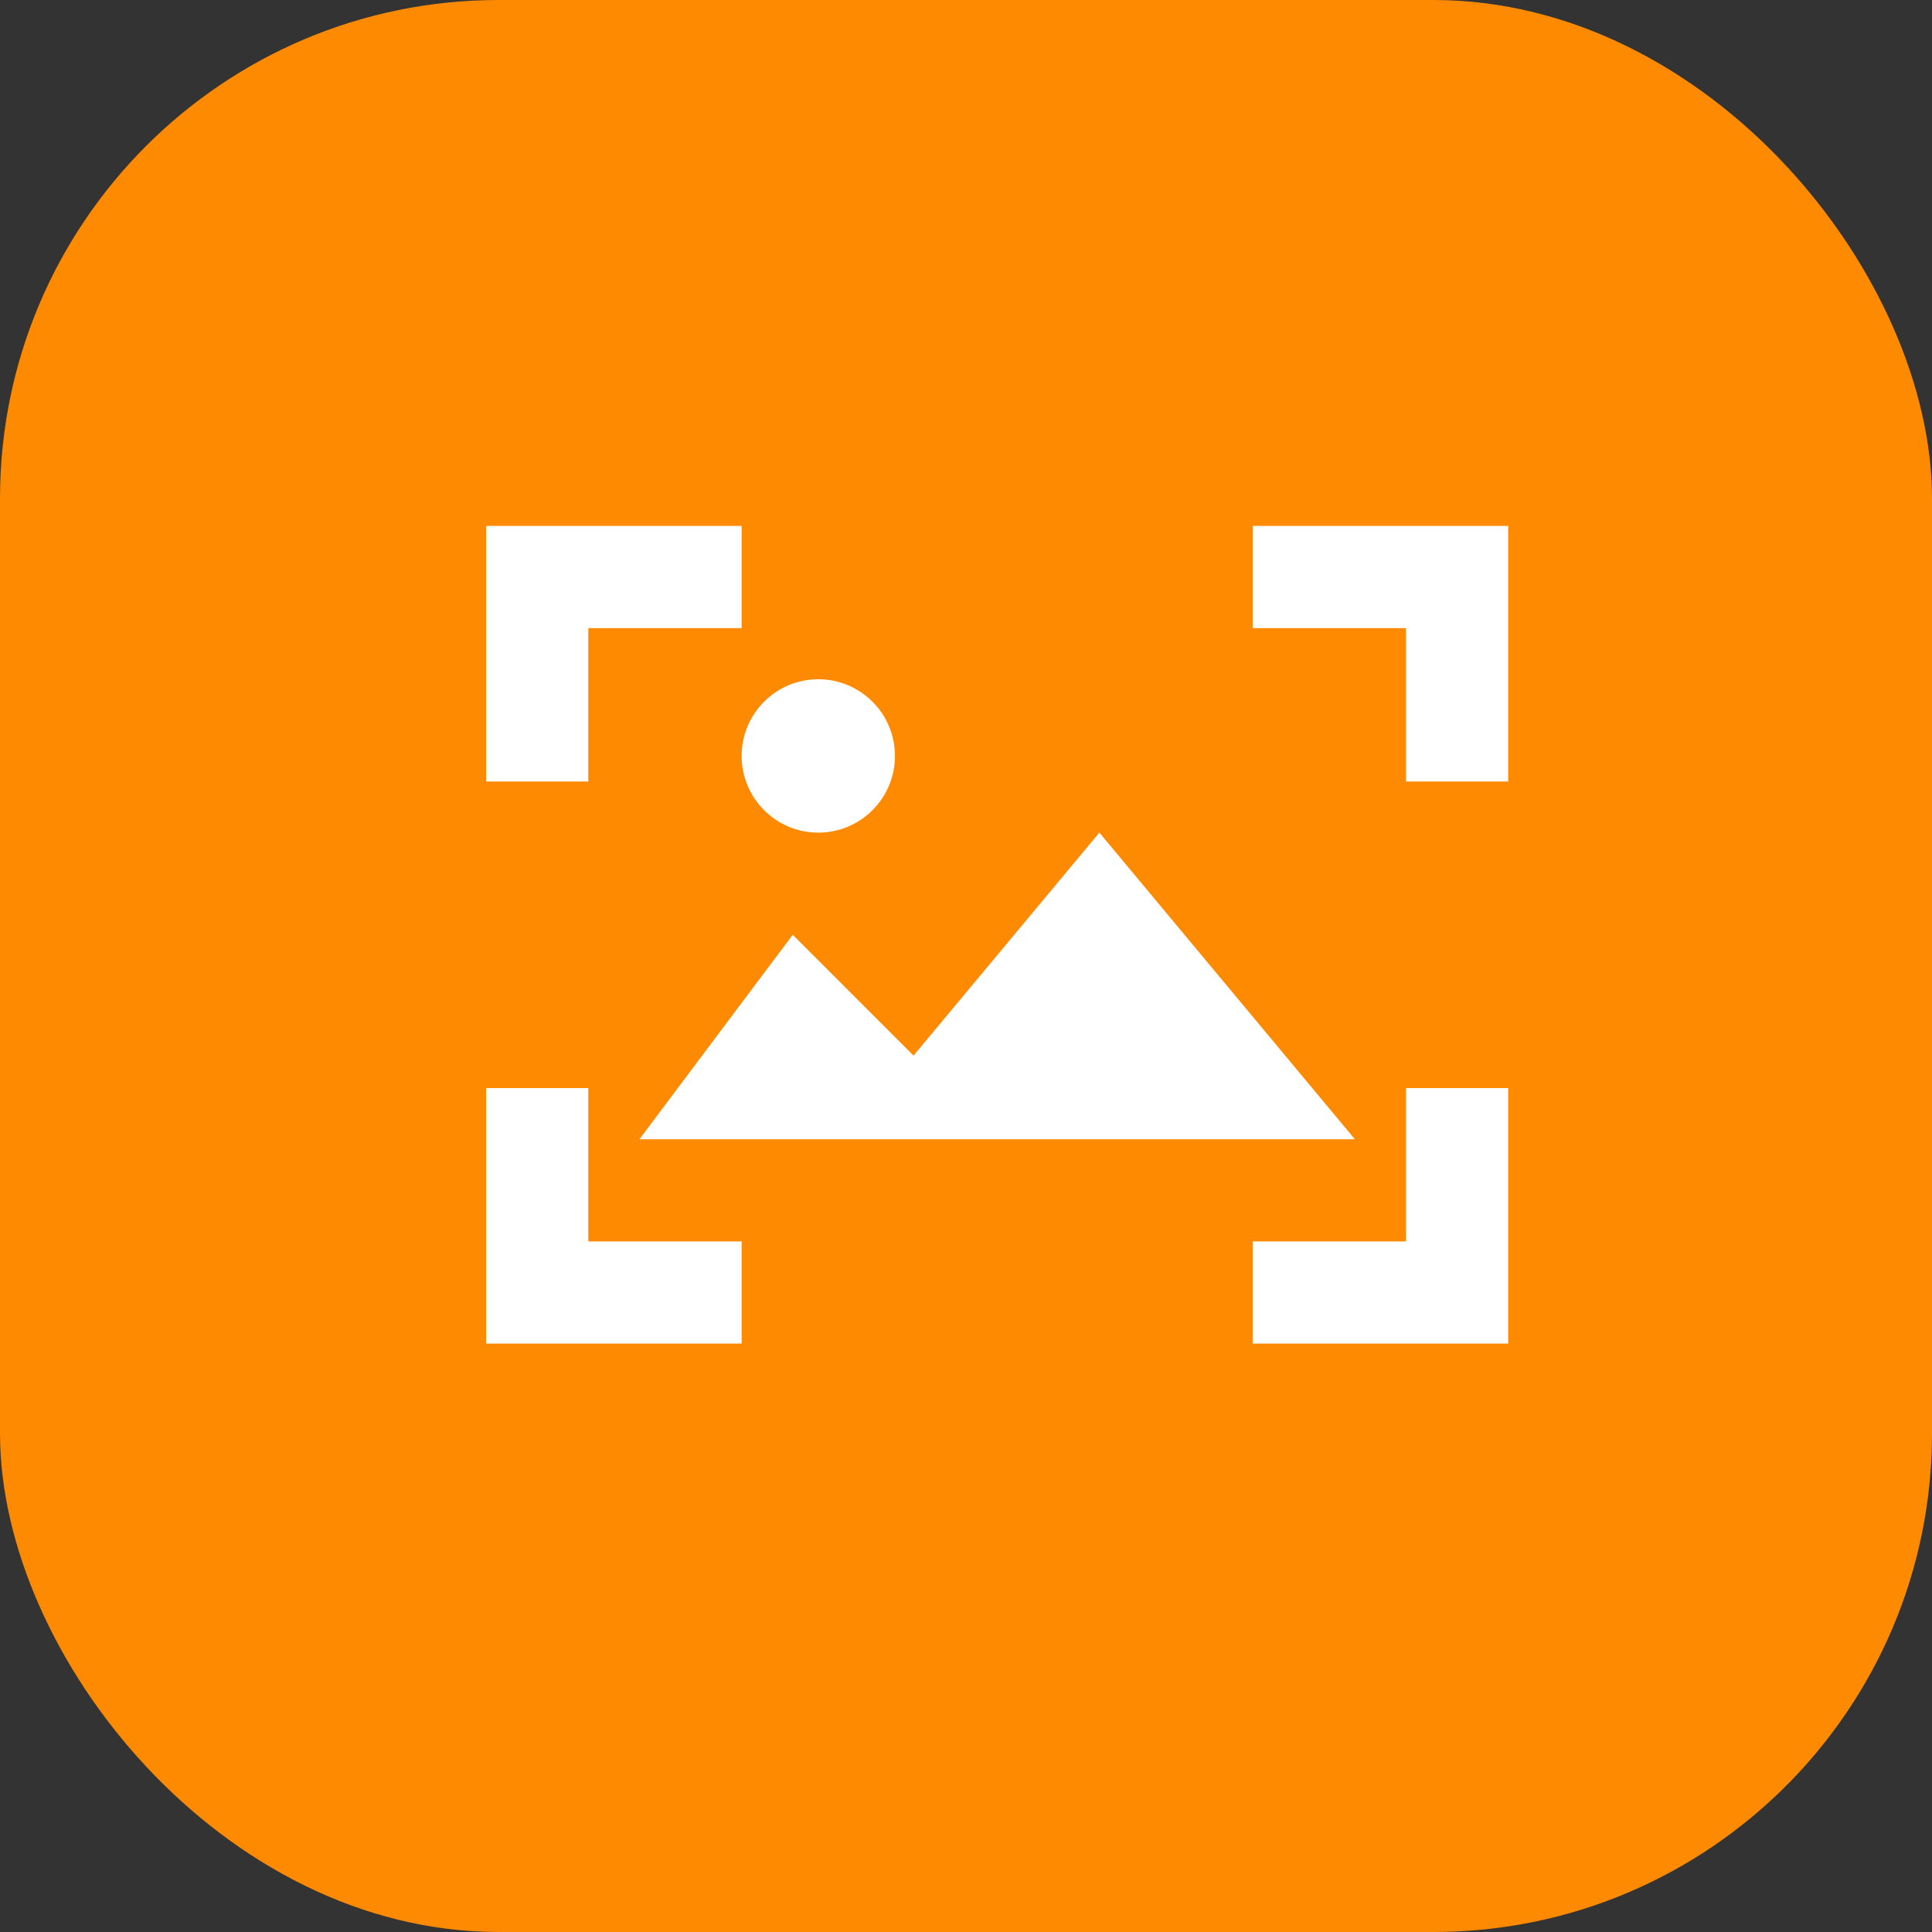
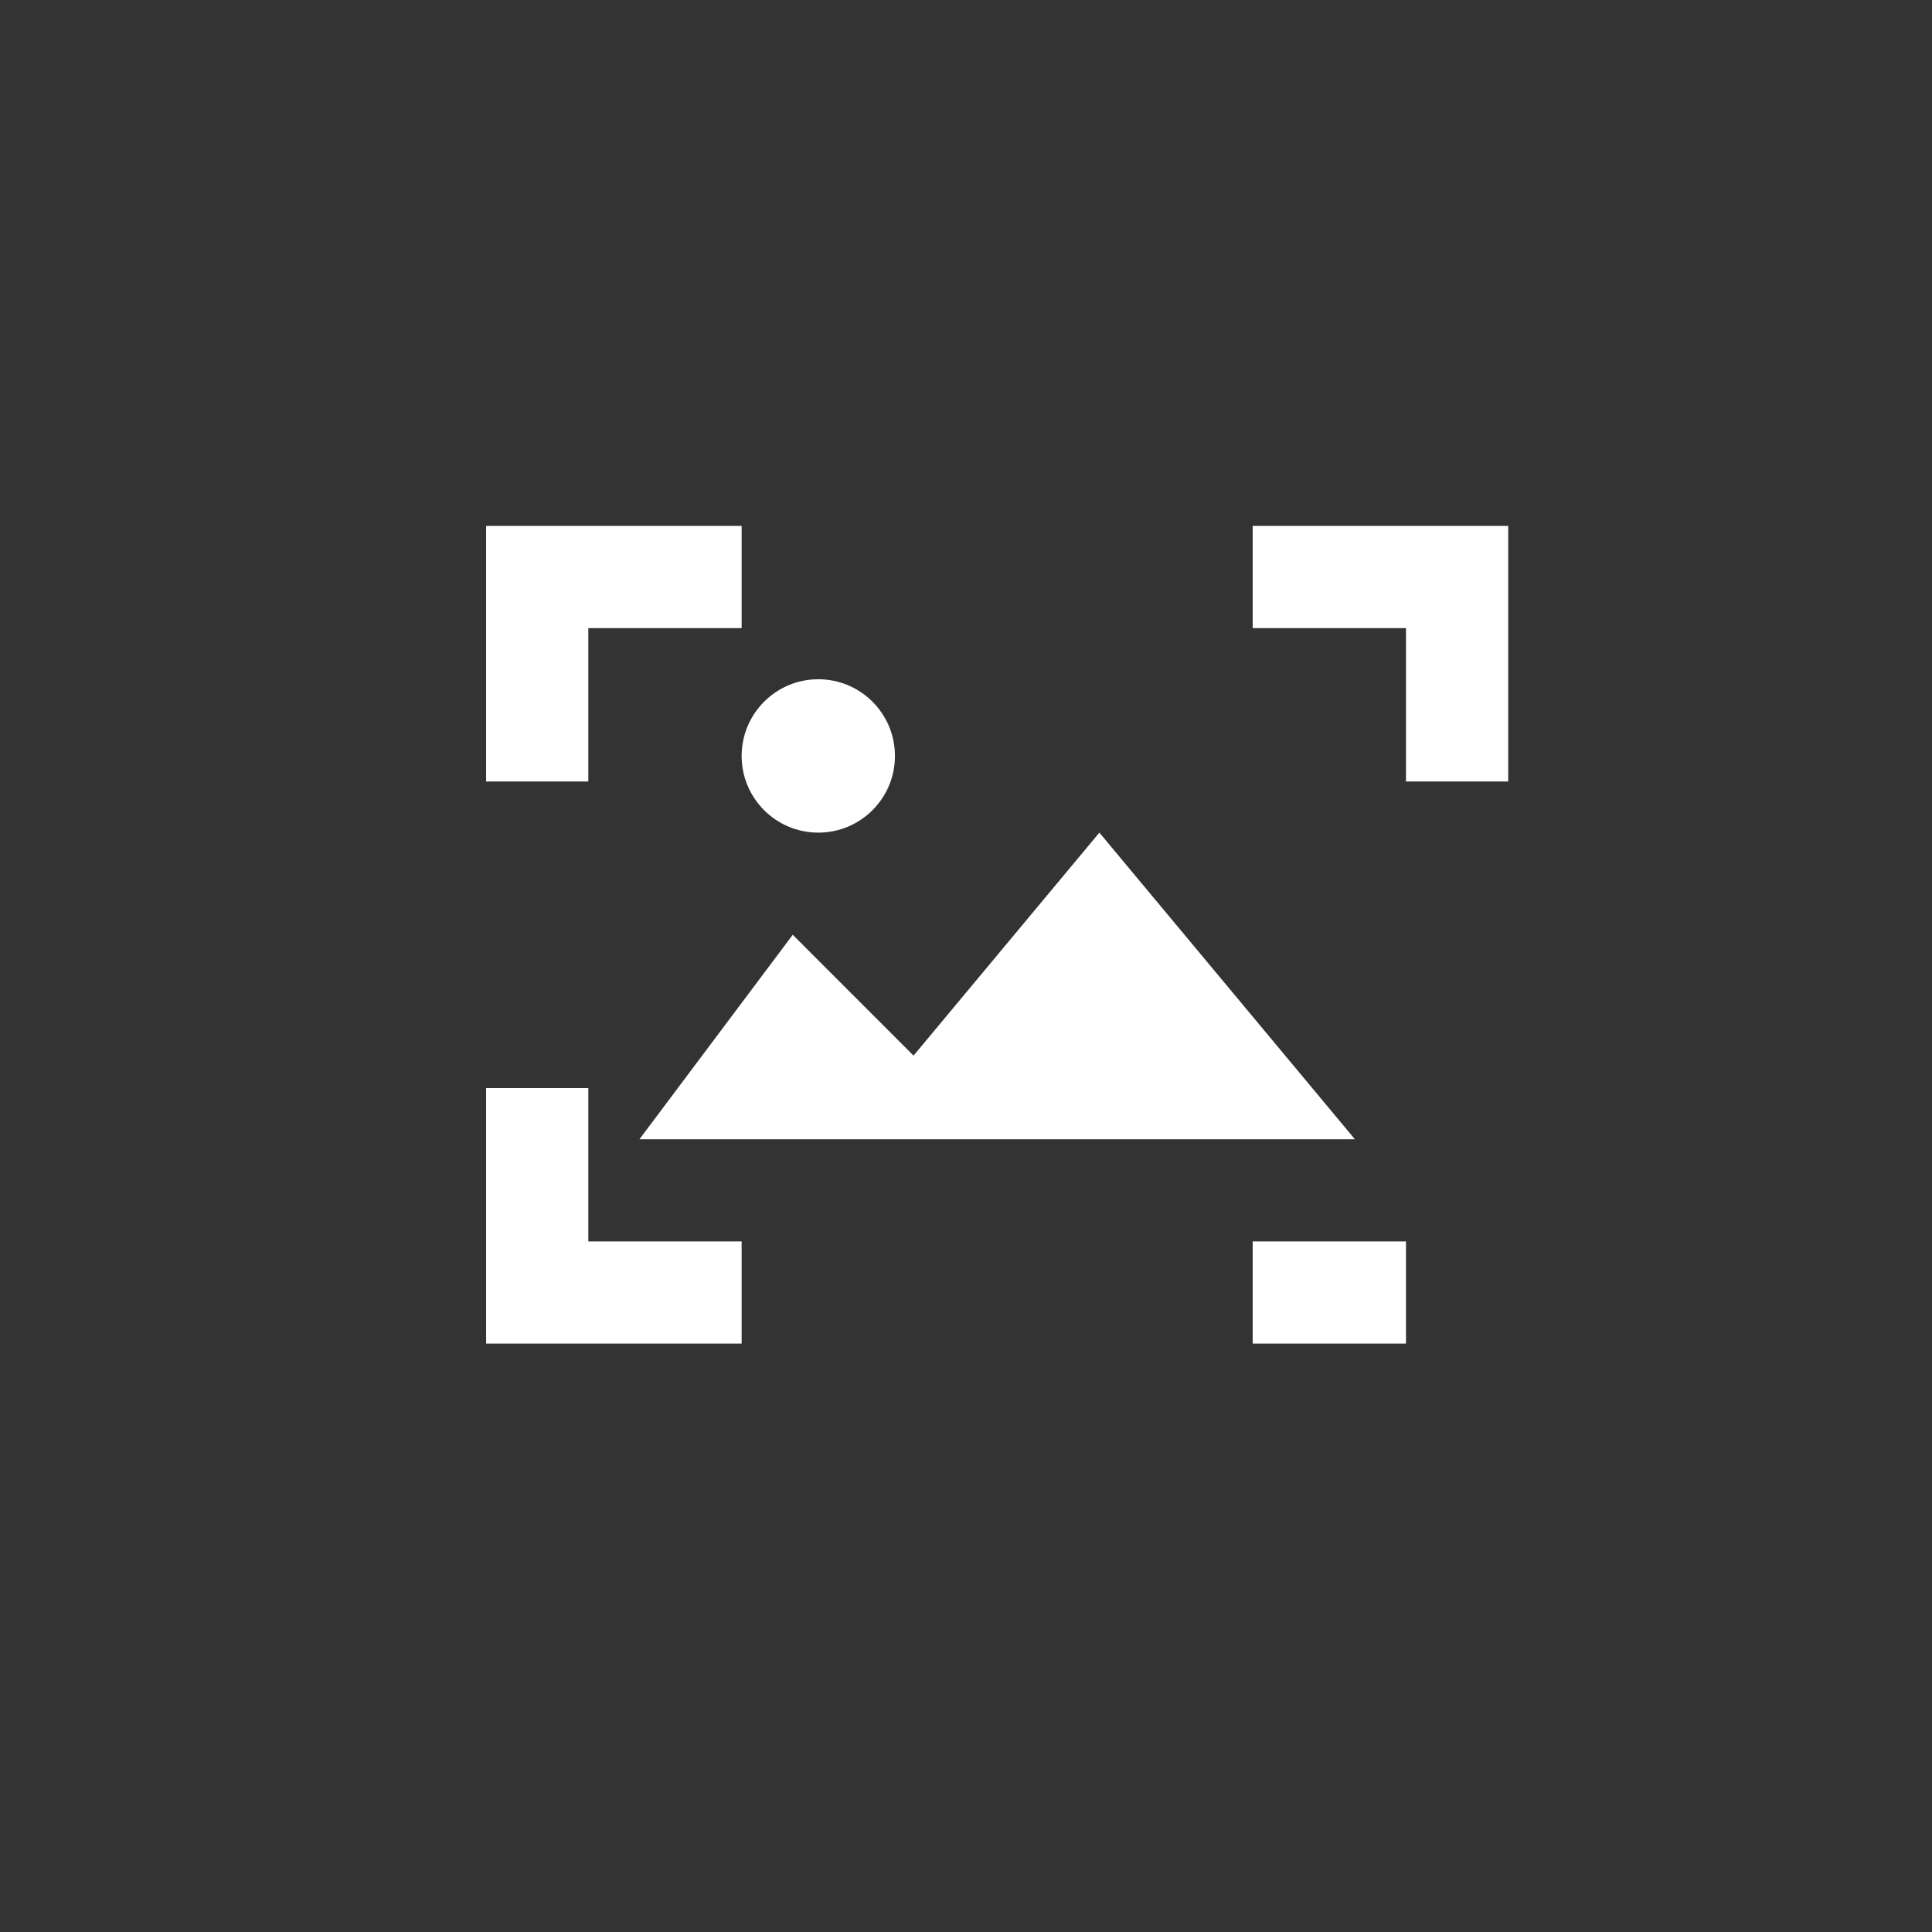
<svg xmlns="http://www.w3.org/2000/svg" width="31" height="31" viewBox="0 0 31 31" fill="none">
  <rect x="0" y="0" width="31" height="31" fill="#333333" stroke="none" />
-   <rect width="31" height="31" rx="8" fill="#FE8A02" />
-   <path d="M11.9 12.13C11.9 11.45 12.451 10.899 13.13 10.899C13.809 10.899 14.36 11.45 14.36 12.13C14.36 12.809 13.809 13.36 13.13 13.36C12.451 13.36 11.9 12.809 11.9 12.13ZM17.64 13.36L14.658 16.938L12.72 14.999L10.26 18.28H21.74L17.64 13.36ZM9.44 10.079H11.9V8.439H7.8V12.54H9.44L9.44 10.079ZM20.1 8.439V10.079H22.56V12.54H24.2V8.439L20.1 8.439ZM9.44 17.459H7.8V21.559H11.9V19.919L9.44 19.919L9.44 17.459ZM22.56 19.919H20.1V21.559H24.2V17.459H22.56L22.56 19.919Z" fill="white" />
+   <path d="M11.9 12.13C11.9 11.45 12.451 10.899 13.13 10.899C13.809 10.899 14.36 11.45 14.36 12.13C14.36 12.809 13.809 13.36 13.13 13.36C12.451 13.36 11.9 12.809 11.9 12.13ZM17.64 13.36L14.658 16.938L12.72 14.999L10.26 18.28H21.74L17.64 13.36ZM9.44 10.079H11.9V8.439H7.8V12.54H9.44L9.44 10.079ZM20.1 8.439V10.079H22.56V12.54H24.2V8.439L20.1 8.439ZM9.44 17.459H7.8V21.559H11.9V19.919L9.44 19.919L9.44 17.459ZM22.56 19.919H20.1V21.559H24.2H22.56L22.56 19.919Z" fill="white" />
</svg>